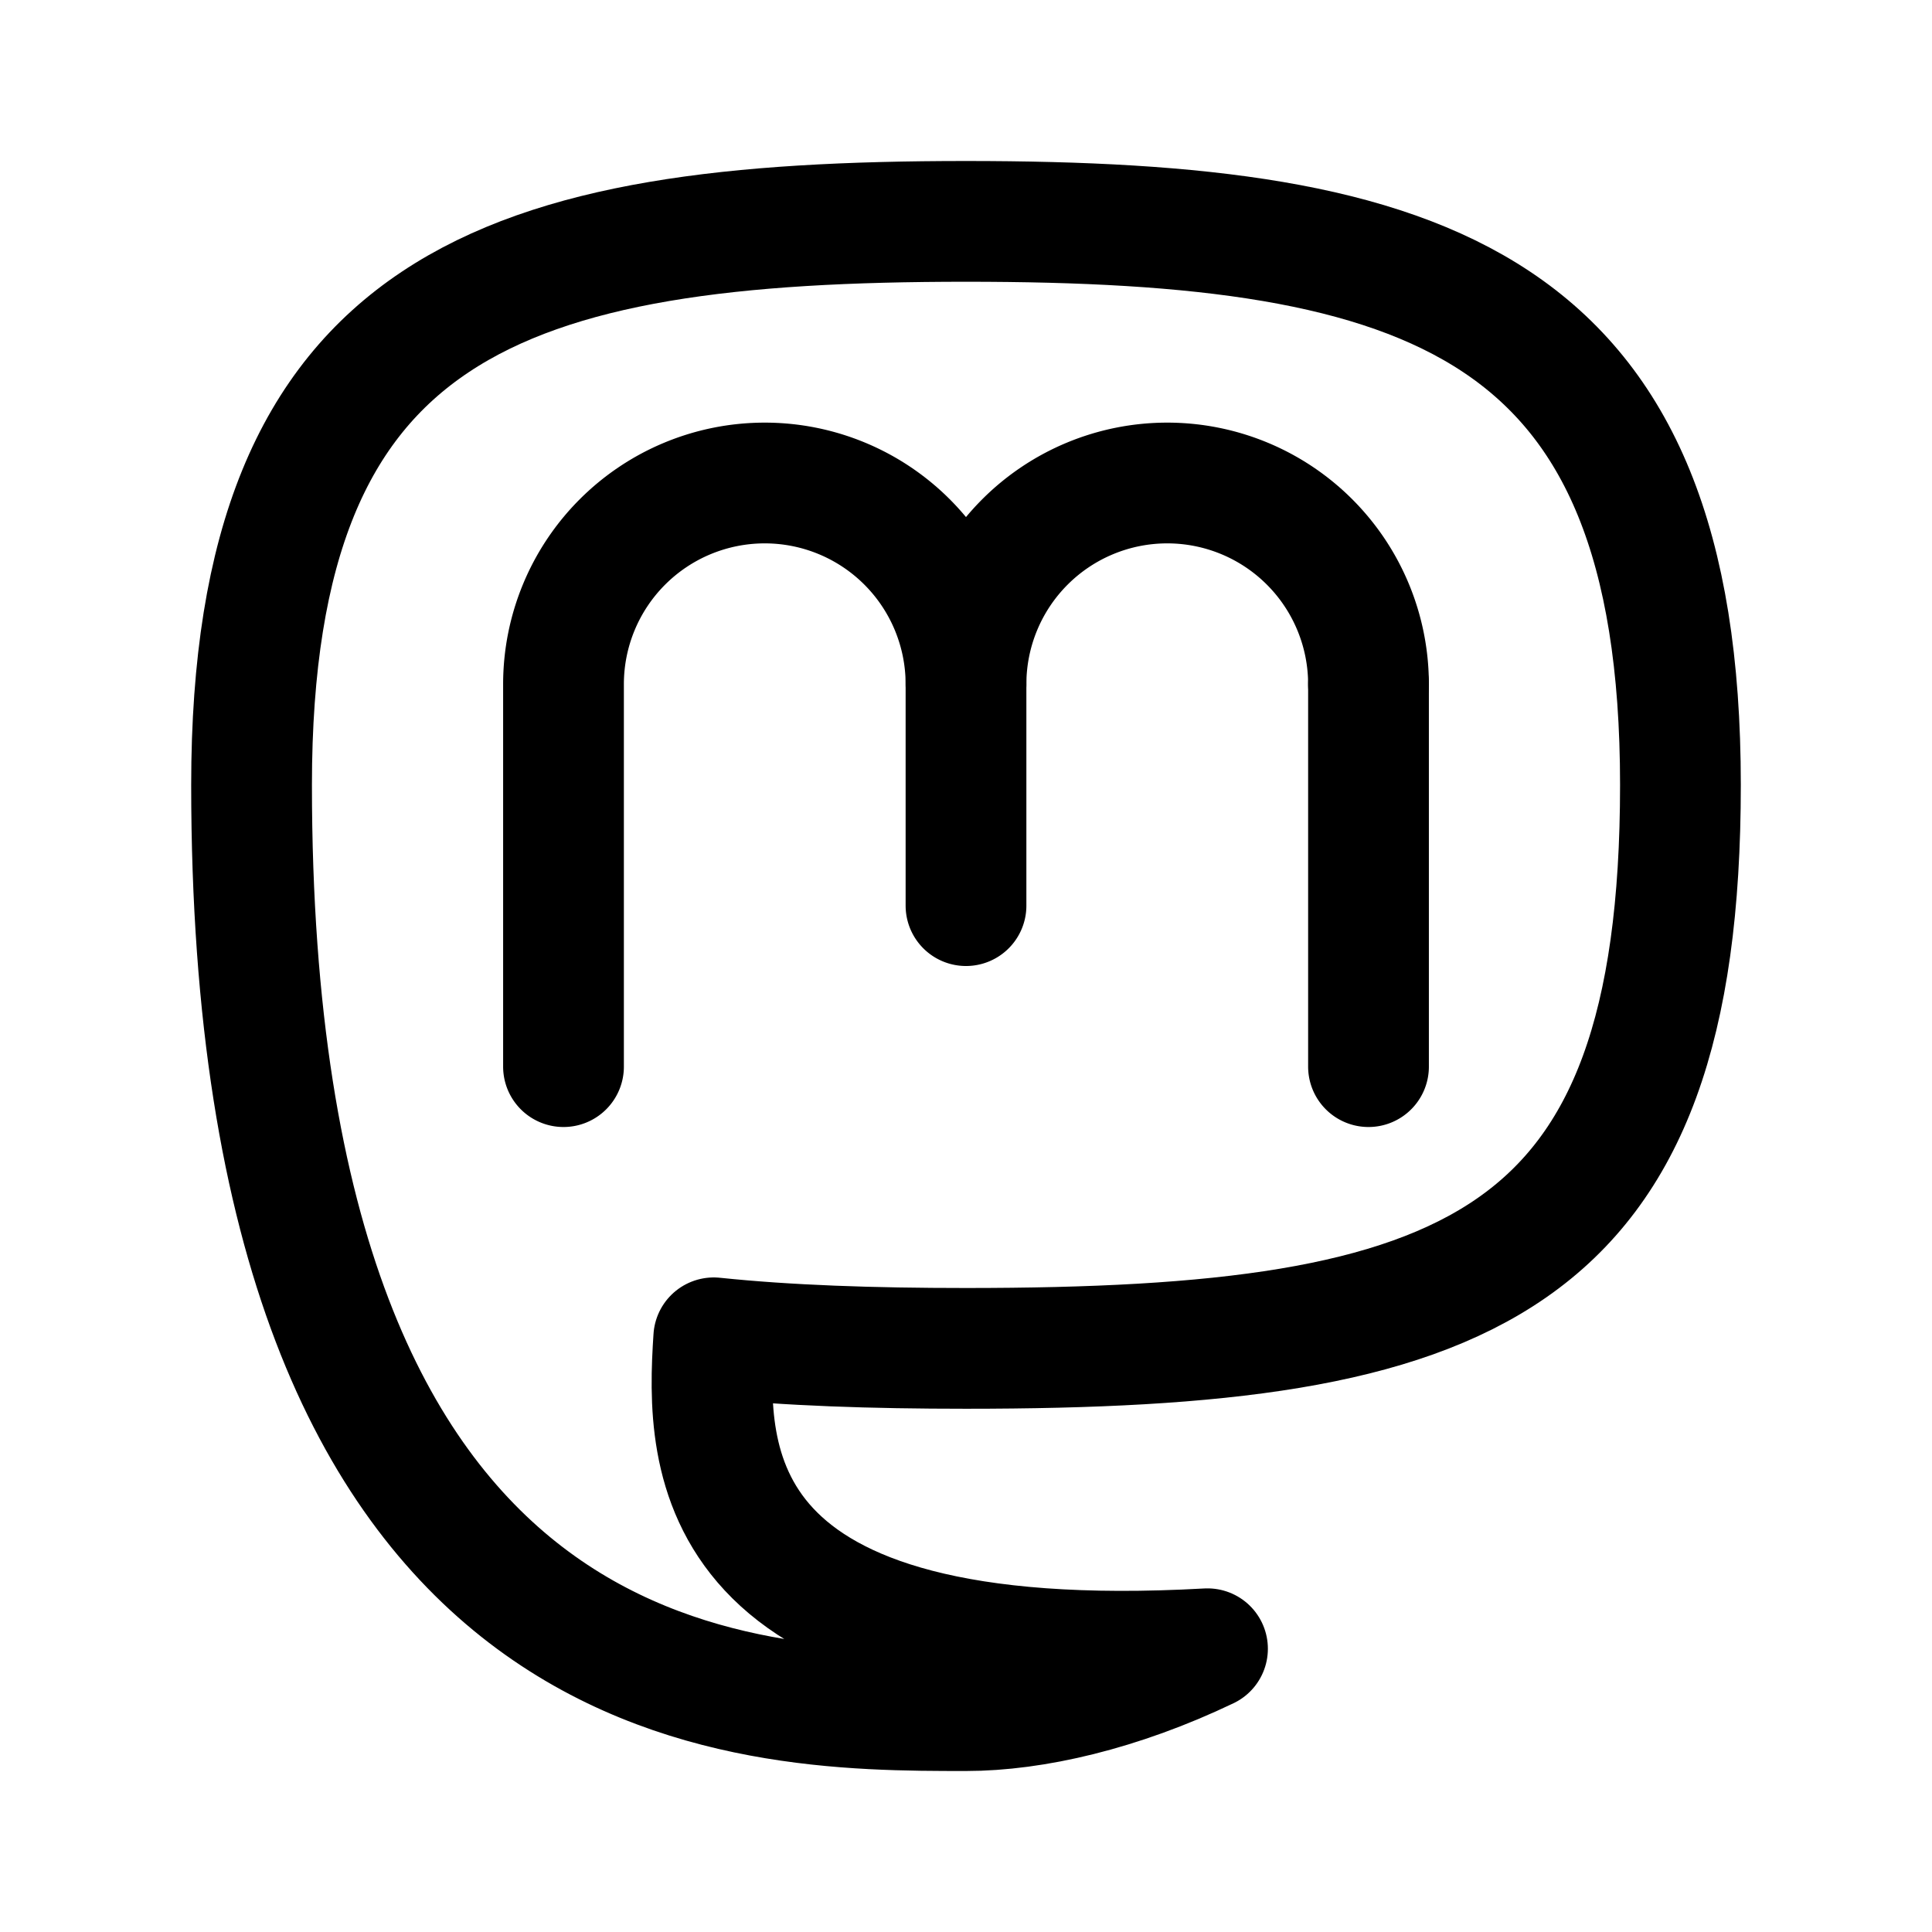
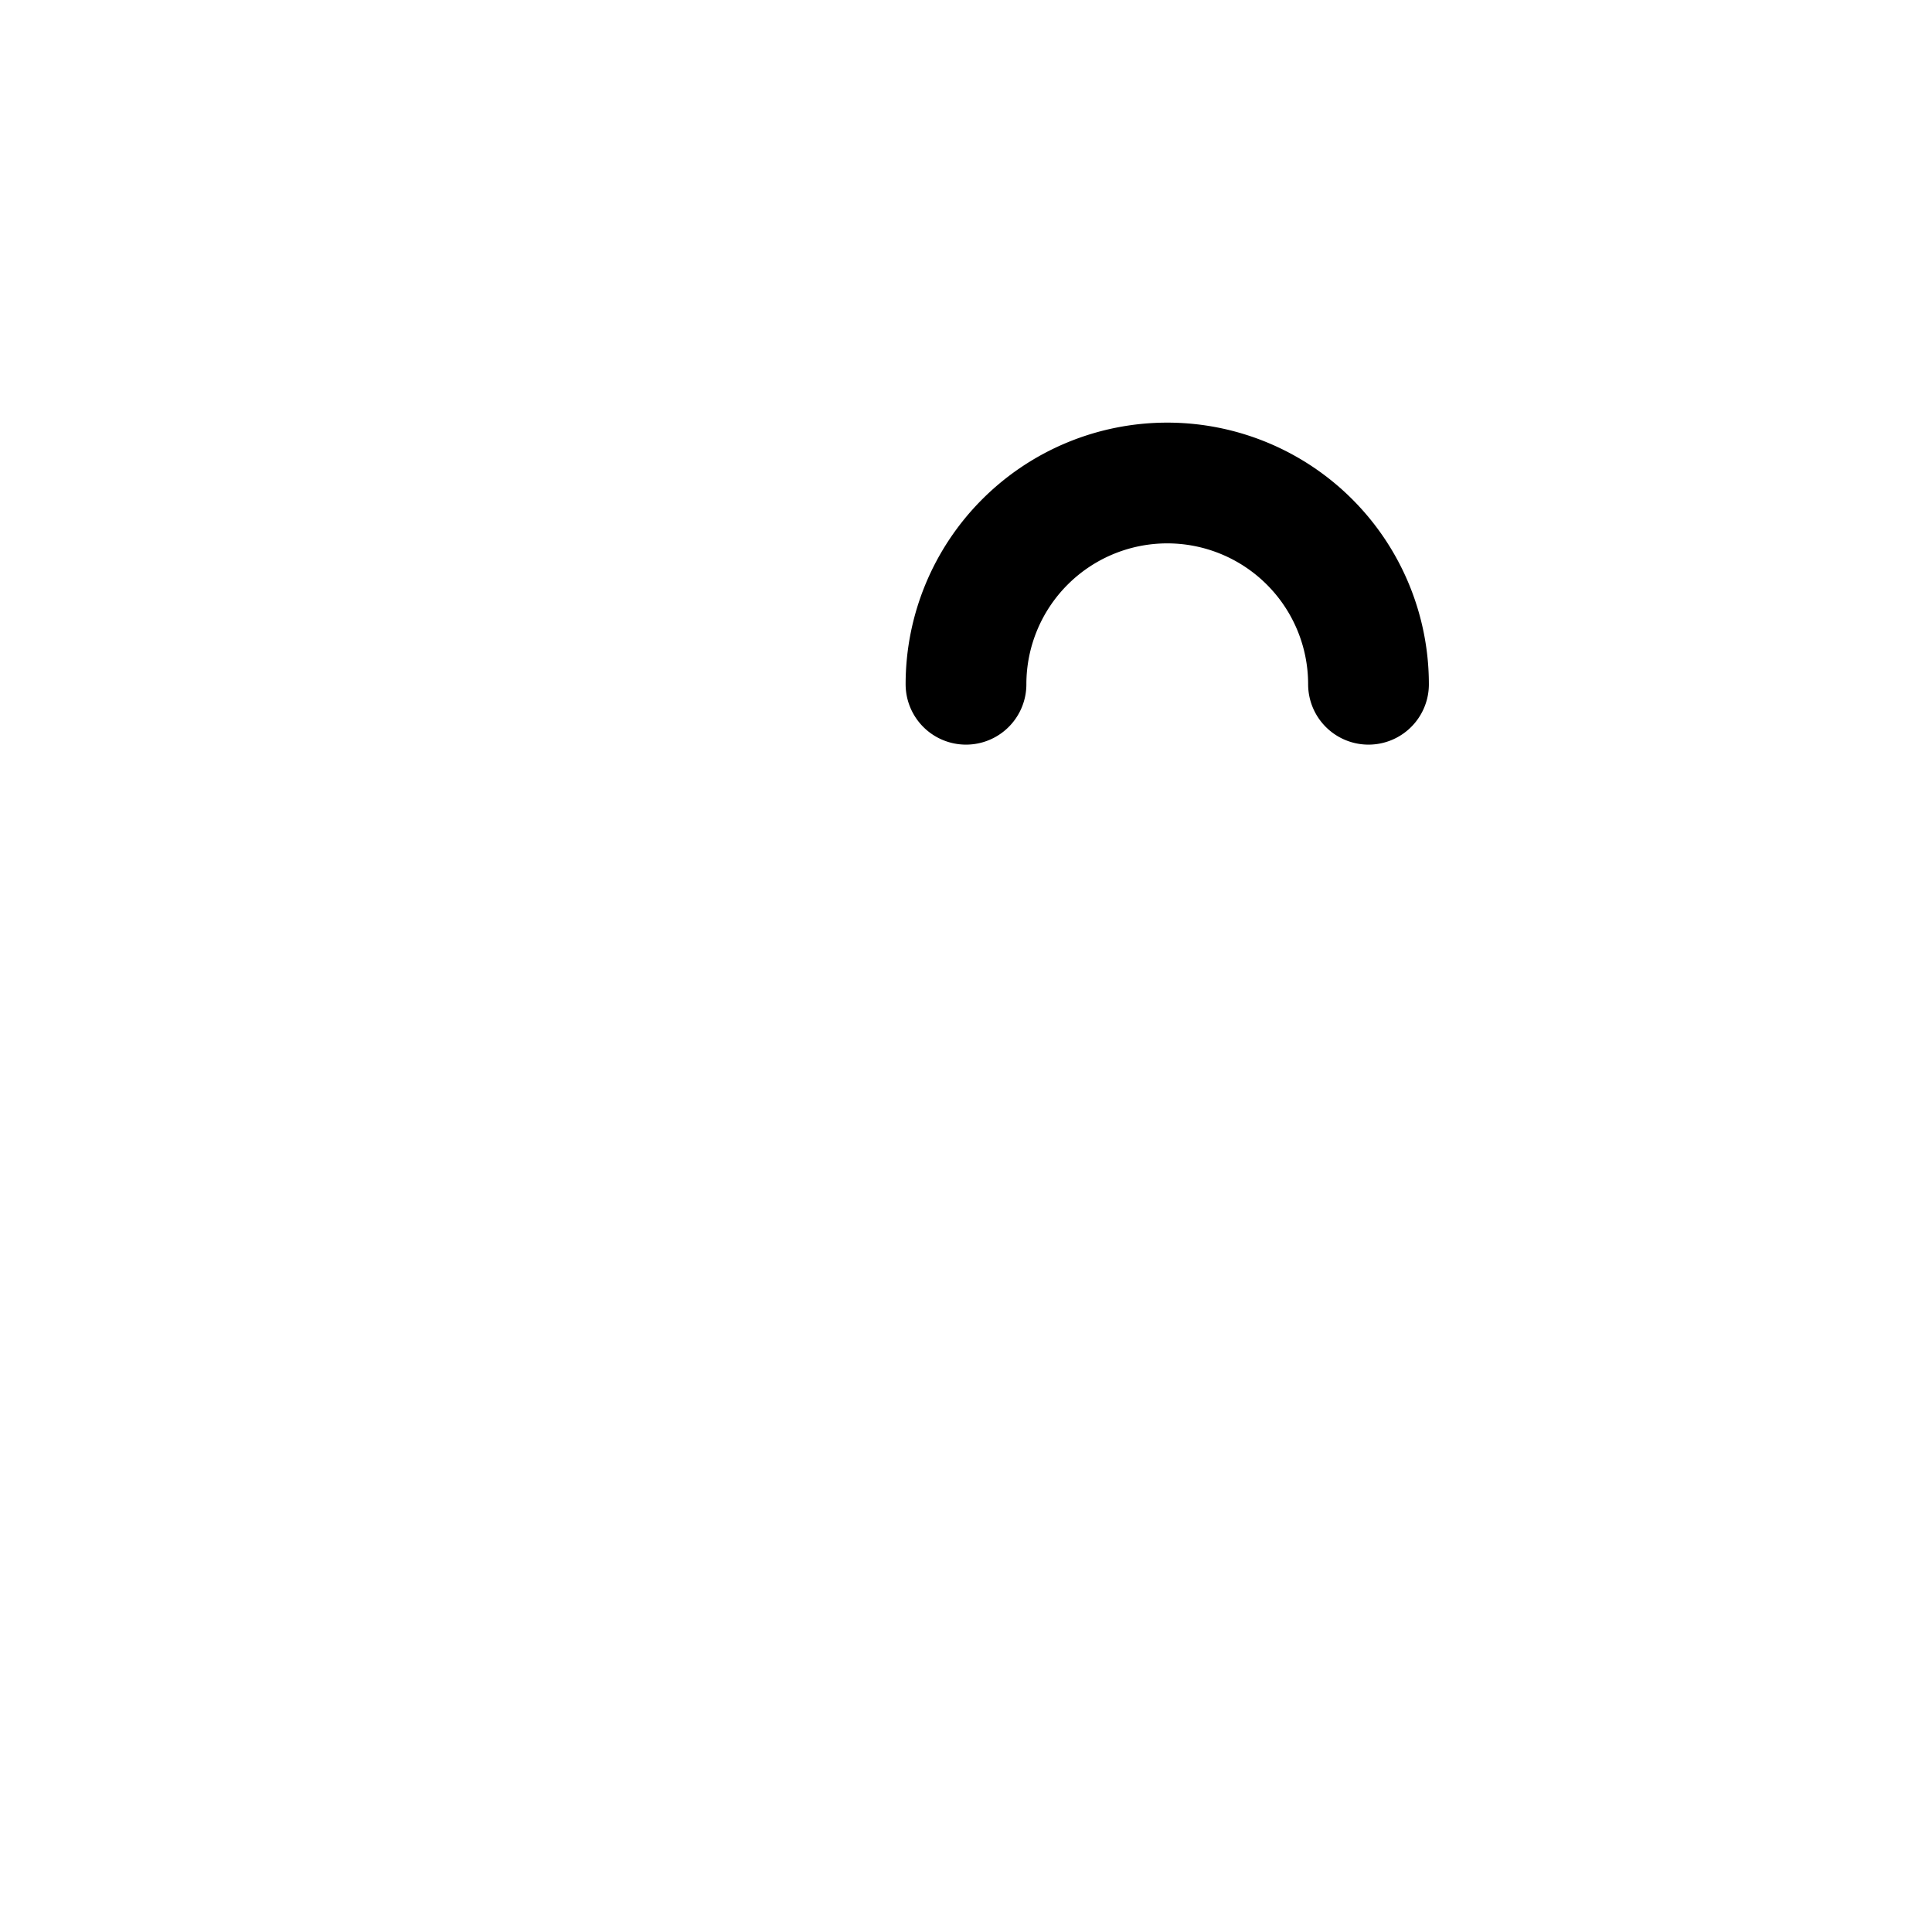
<svg xmlns="http://www.w3.org/2000/svg" width="192" height="192" fill="none">
-   <path stroke="#000" stroke-linecap="round" stroke-linejoin="round" stroke-width="12" d="M96 68v22M56 68v38m80-38v38M96 68a20 20 0 1 0-40 0" />
  <path stroke="#000" stroke-linecap="round" stroke-linejoin="round" stroke-width="12" d="M136 68a19.999 19.999 0 1 0-40 0" />
-   <path stroke="#000" stroke-linecap="round" stroke-linejoin="round" stroke-width="12" d="M96 170c-22 0-71 0-71-92 0-48 25-56 71-56s71 8 71 56-21 56-71 56c-9.353 0-17.692-.28-25.068-1.049-.794 12.059-.933 33.703 49.068 30.9-8.729 4.176-17.257 6.149-24 6.149" />
</svg>